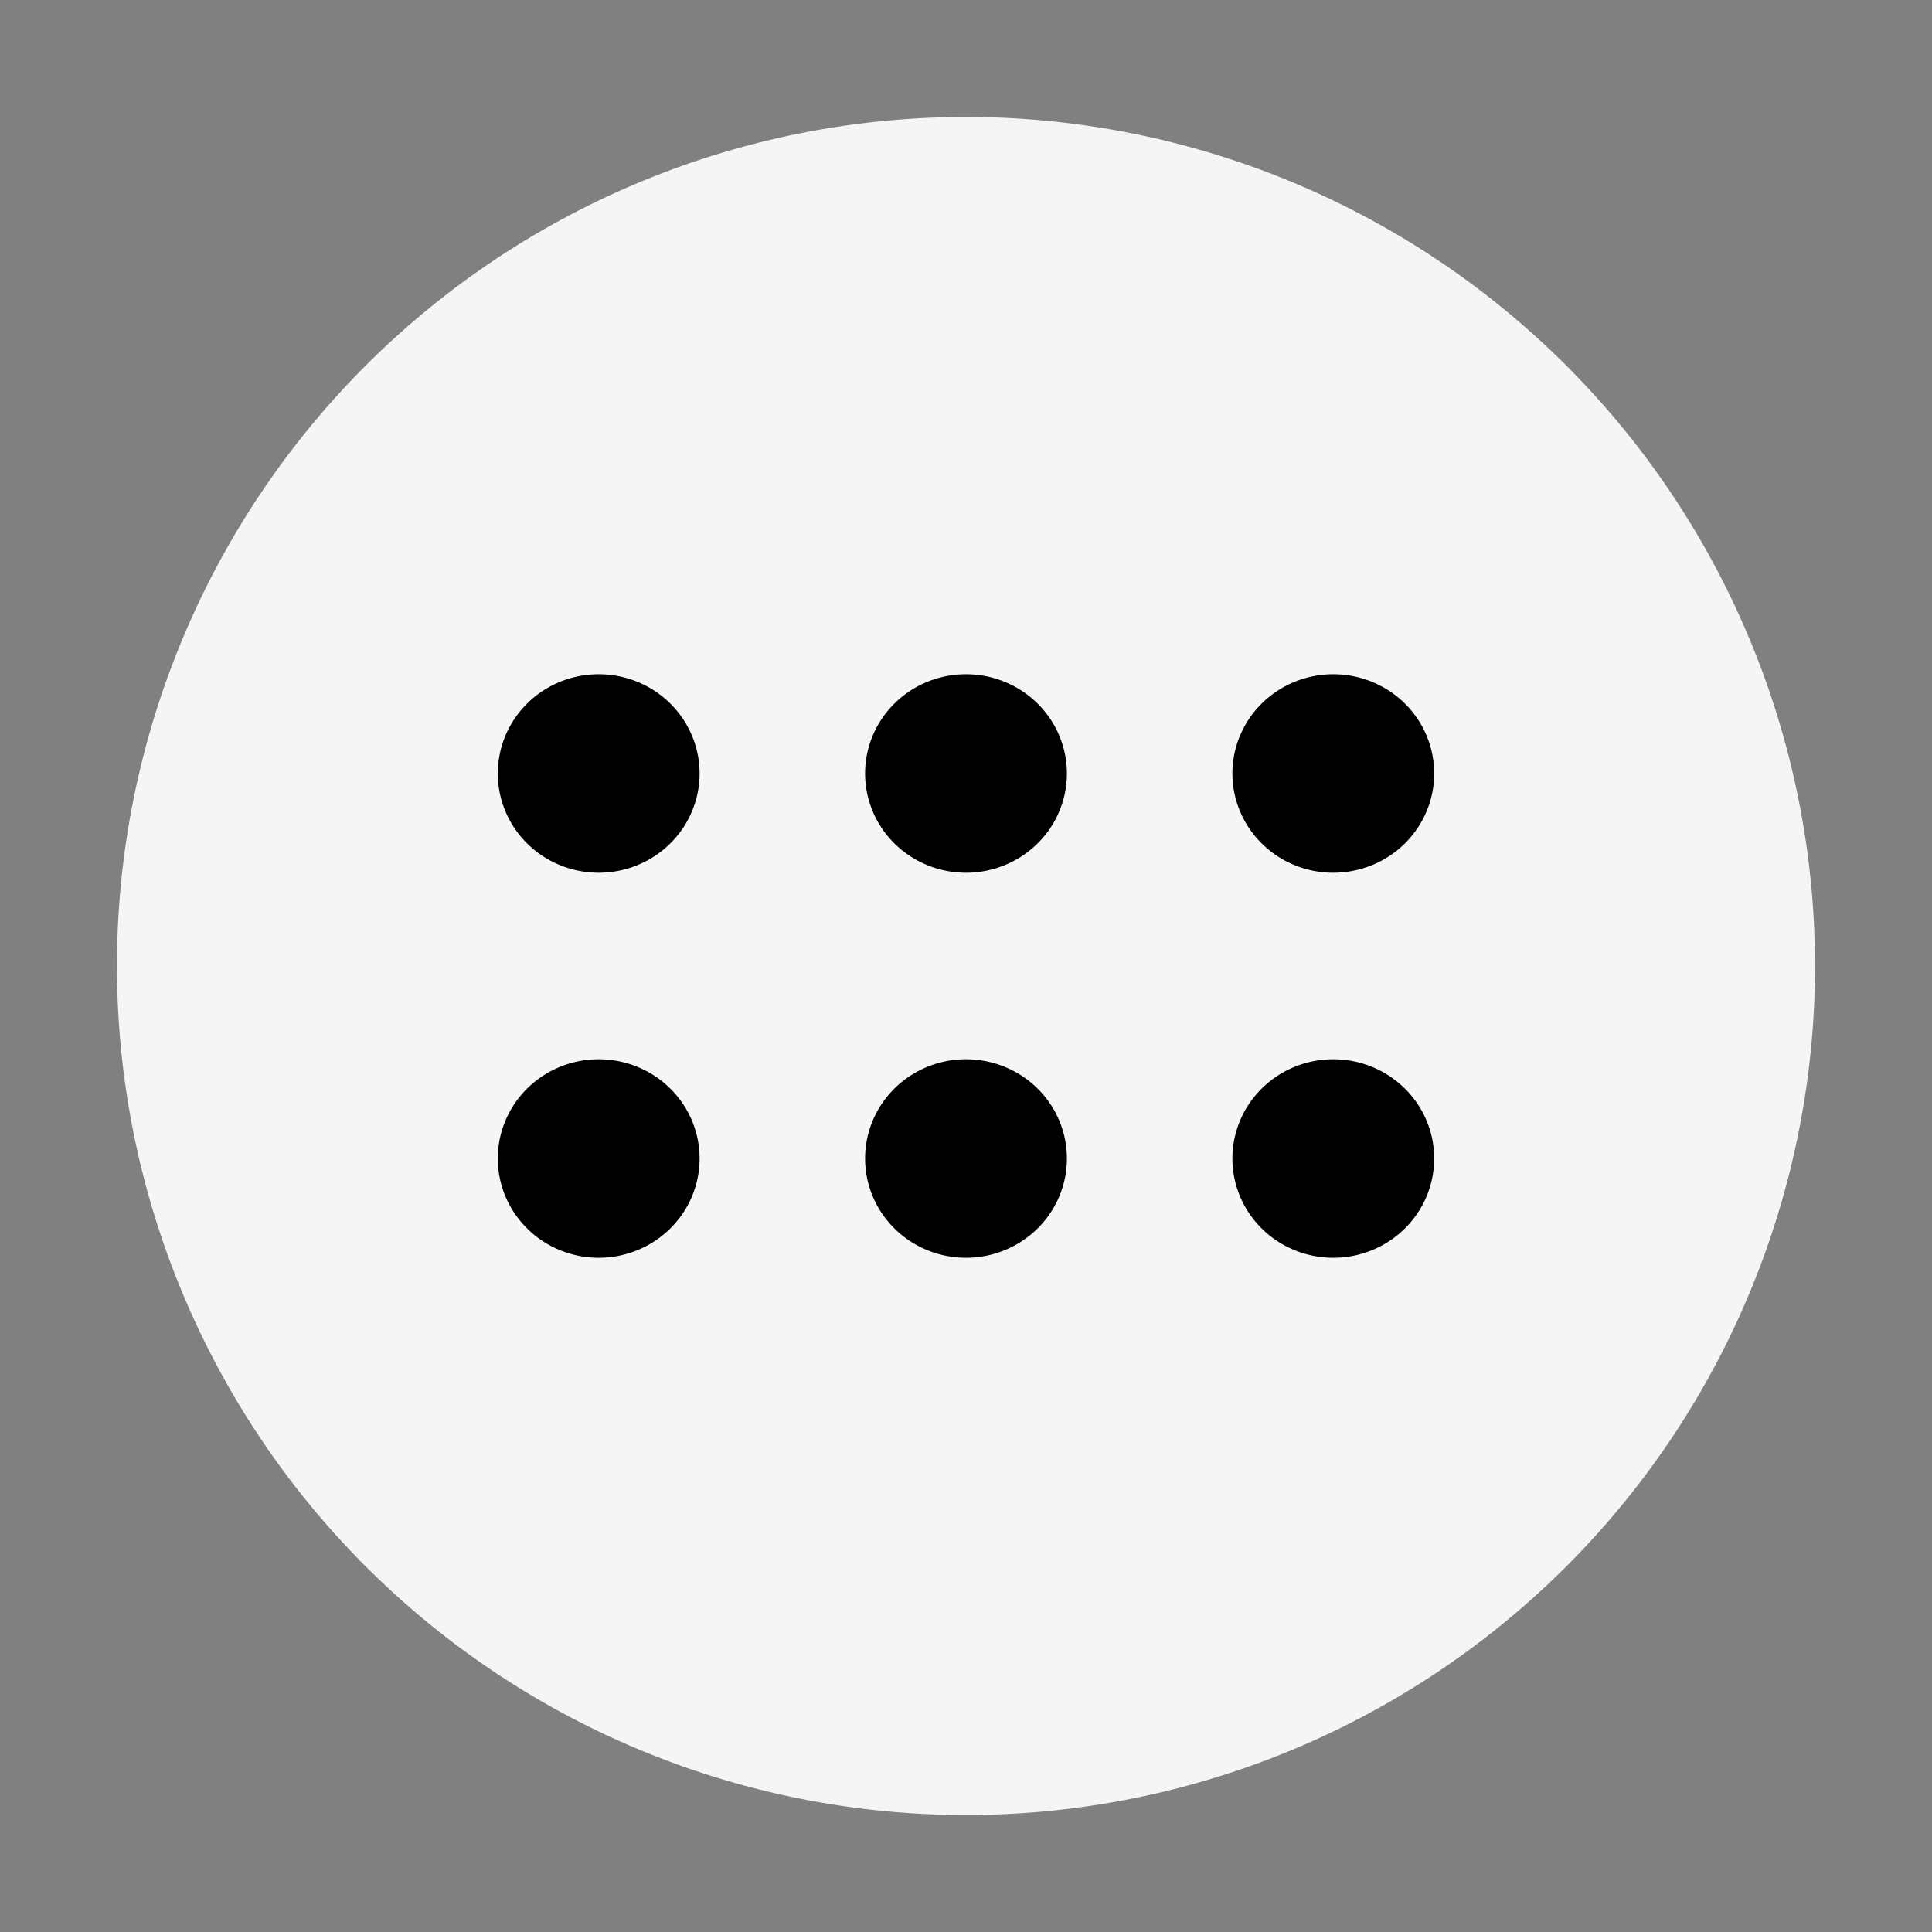
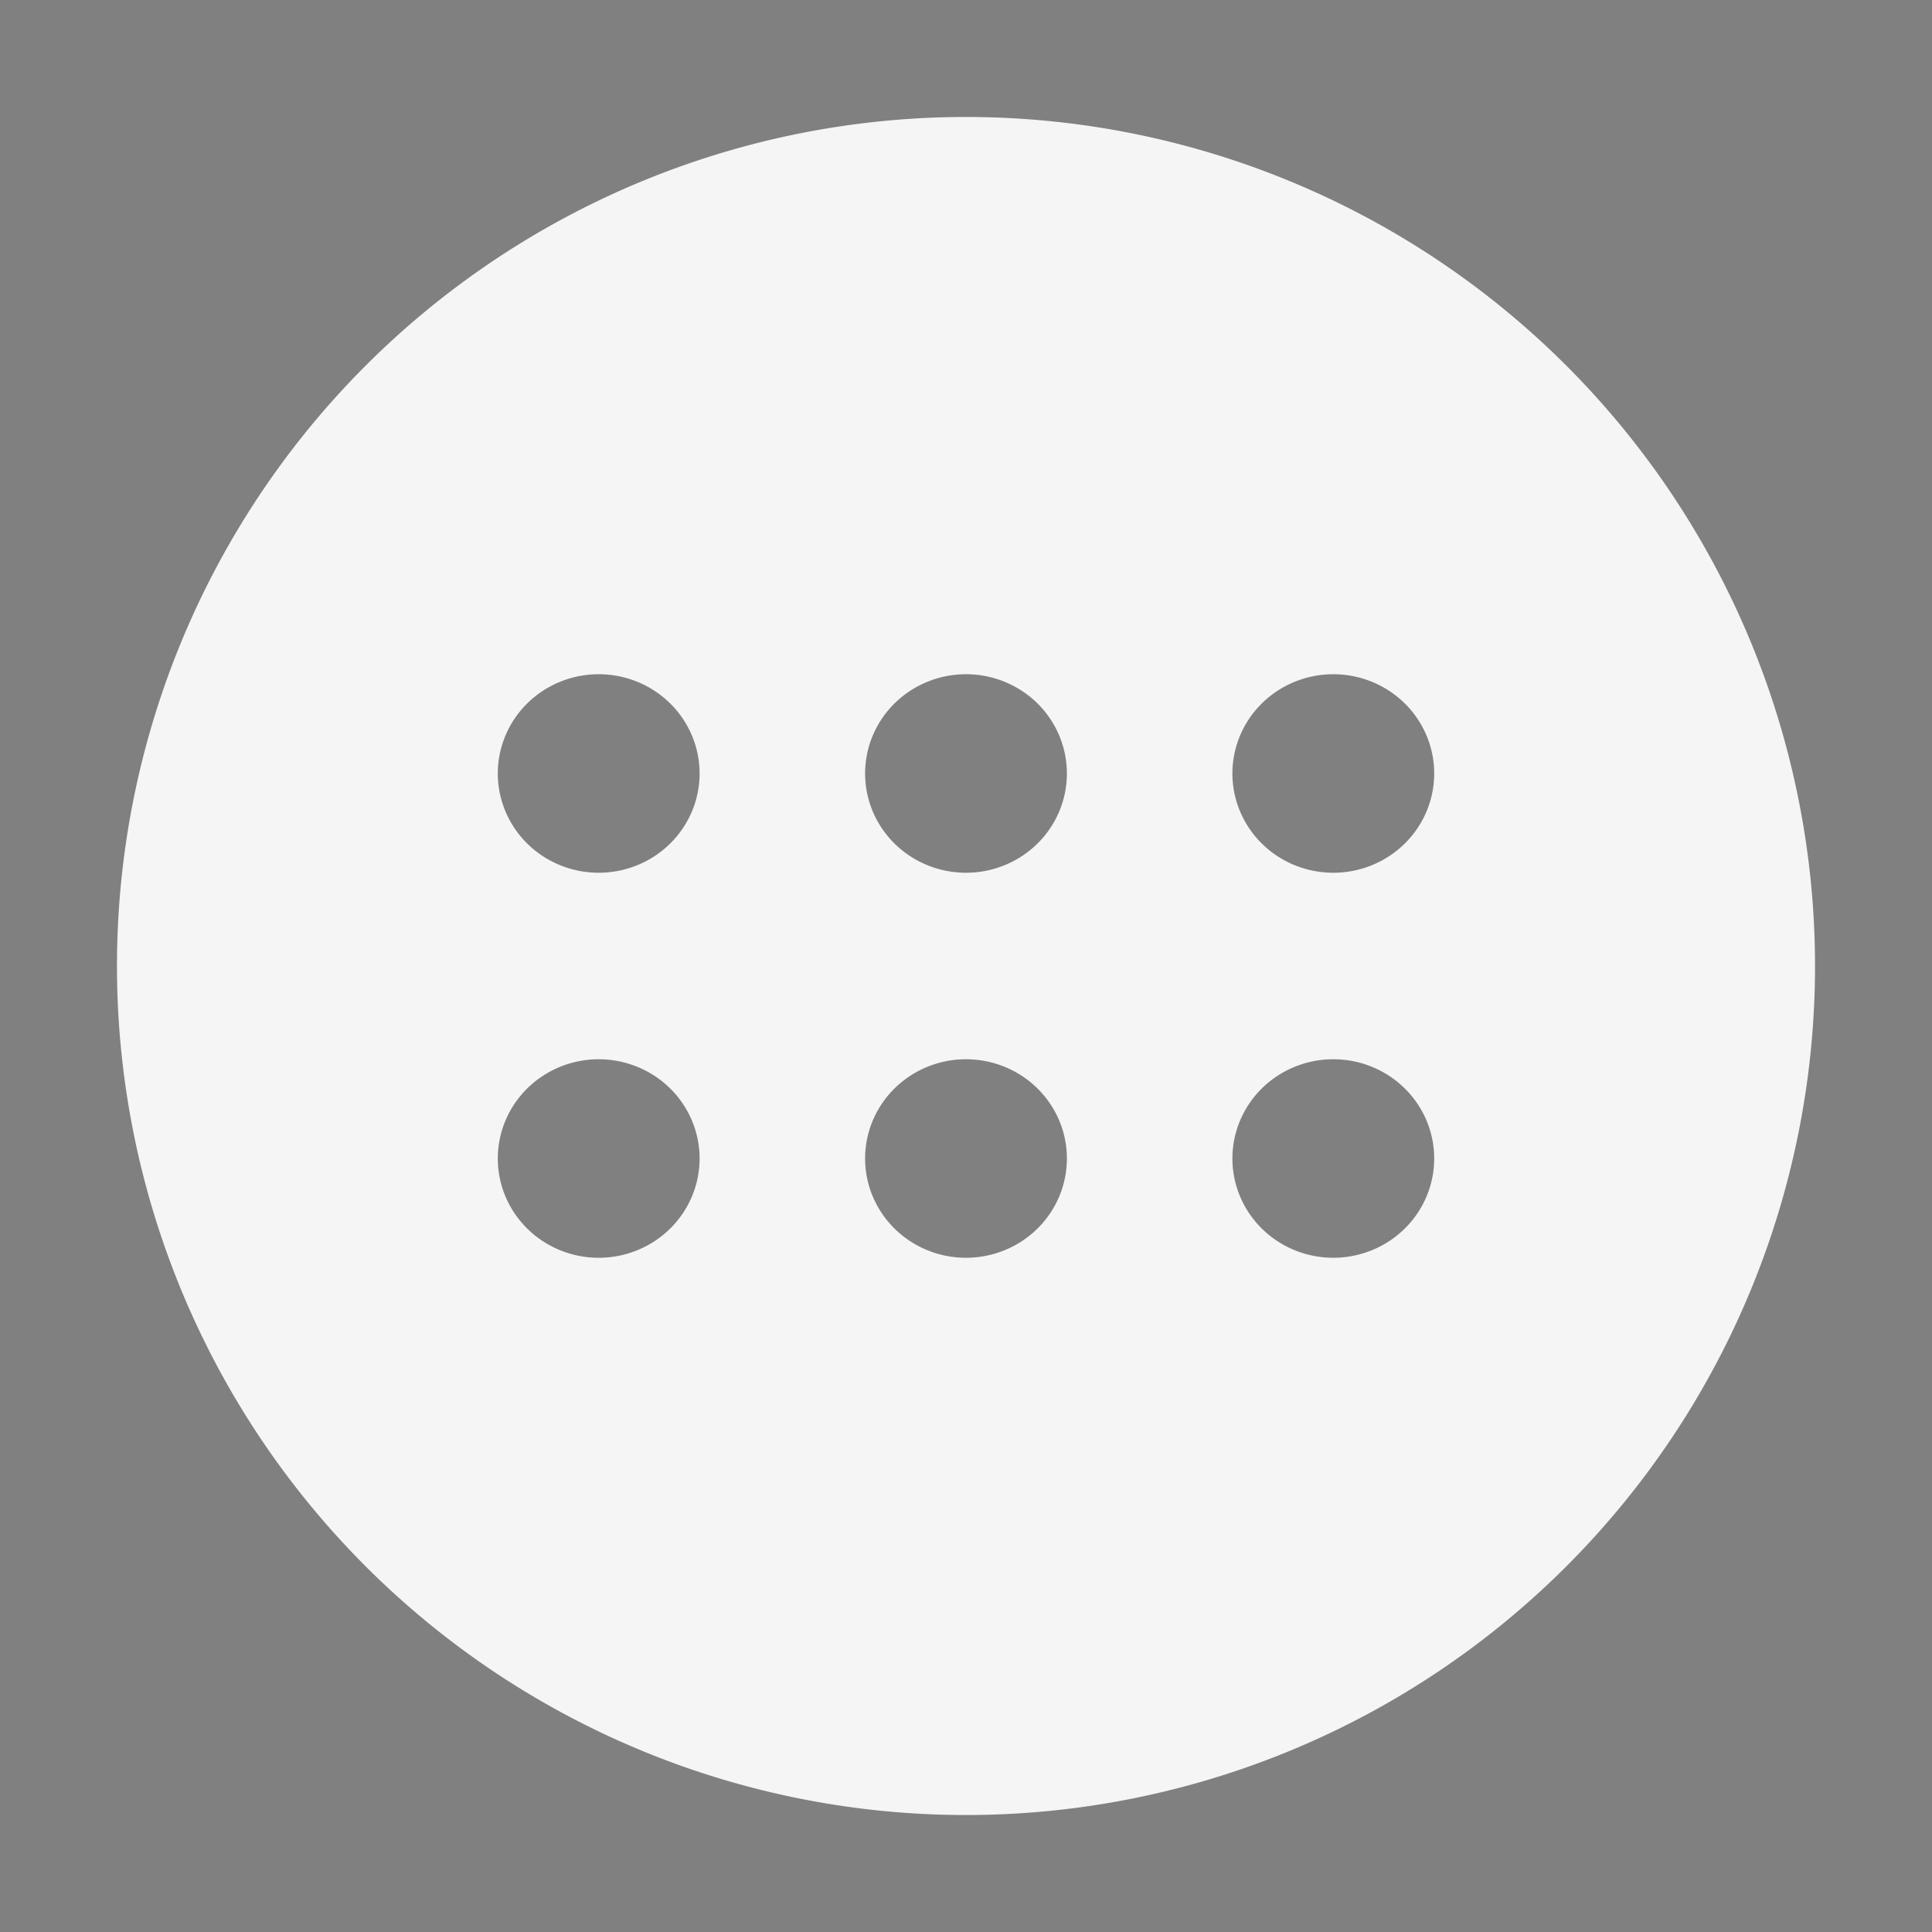
<svg xmlns="http://www.w3.org/2000/svg" width="512" height="512">
  <rect width="100%" height="100%" fill="#808080" stroke="none" />
  <g transform="translate(-32 -32) scale(1.125)">
-     <ellipse ry="150.338" rx="156.474" cy="255.812" cx="250.819" fill="#000000" />
-     <path d="M256 56A200 200 0 0 0 56 256a200 200 0 0 0 200 200 200 200 0 0 0 200-200A200 200 0 0 0 256 56zm-86.523 131.27a23.767 23.38 0 0 1 23.767 23.38 23.767 23.38 0 0 1-23.767 23.382 23.767 23.38 0 0 1-23.768-23.381 23.767 23.38 0 0 1 23.768-23.381zm86.523 0a23.767 23.38 0 0 1 23.767 23.38A23.767 23.38 0 0 1 256 234.033a23.767 23.38 0 0 1-23.767-23.381A23.767 23.38 0 0 1 256 187.27zm86.523 0a23.767 23.38 0 0 1 23.768 23.38 23.767 23.38 0 0 1-23.768 23.382 23.767 23.38 0 0 1-23.767-23.381 23.767 23.38 0 0 1 23.767-23.381zm-173.046 90.699a23.767 23.38 0 0 1 23.767 23.381 23.767 23.38 0 0 1-23.767 23.381 23.767 23.38 0 0 1-23.768-23.381 23.767 23.38 0 0 1 23.768-23.381zm86.523 0a23.767 23.38 0 0 1 23.767 23.381A23.767 23.38 0 0 1 256 324.73a23.767 23.38 0 0 1-23.767-23.38A23.767 23.38 0 0 1 256 277.967zm86.523 0a23.767 23.38 0 0 1 23.768 23.381 23.767 23.38 0 0 1-23.768 23.381 23.767 23.38 0 0 1-23.767-23.381 23.767 23.38 0 0 1 23.767-23.381z" fill="#f5f5f5" />
+     <path d="M256 56A200 200 0 0 0 56 256a200 200 0 0 0 200 200 200 200 0 0 0 200-200A200 200 0 0 0 256 56zm-86.523 131.27a23.767 23.38 0 0 1 23.767 23.38 23.767 23.38 0 0 1-23.767 23.382 23.767 23.38 0 0 1-23.768-23.381 23.767 23.38 0 0 1 23.768-23.381zm86.523 0a23.767 23.38 0 0 1 23.767 23.38A23.767 23.38 0 0 1 256 234.033a23.767 23.38 0 0 1-23.767-23.381A23.767 23.38 0 0 1 256 187.27zm86.523 0a23.767 23.38 0 0 1 23.768 23.38 23.767 23.38 0 0 1-23.768 23.382 23.767 23.38 0 0 1-23.767-23.381 23.767 23.38 0 0 1 23.767-23.381zm-173.046 90.699a23.767 23.38 0 0 1 23.767 23.381 23.767 23.38 0 0 1-23.767 23.381 23.767 23.38 0 0 1-23.768-23.381 23.767 23.38 0 0 1 23.768-23.381zm86.523 0a23.767 23.38 0 0 1 23.767 23.381A23.767 23.38 0 0 1 256 324.73a23.767 23.38 0 0 1-23.767-23.38A23.767 23.38 0 0 1 256 277.967m86.523 0a23.767 23.38 0 0 1 23.768 23.381 23.767 23.38 0 0 1-23.768 23.381 23.767 23.38 0 0 1-23.767-23.381 23.767 23.38 0 0 1 23.767-23.381z" fill="#f5f5f5" />
  </g>
</svg>